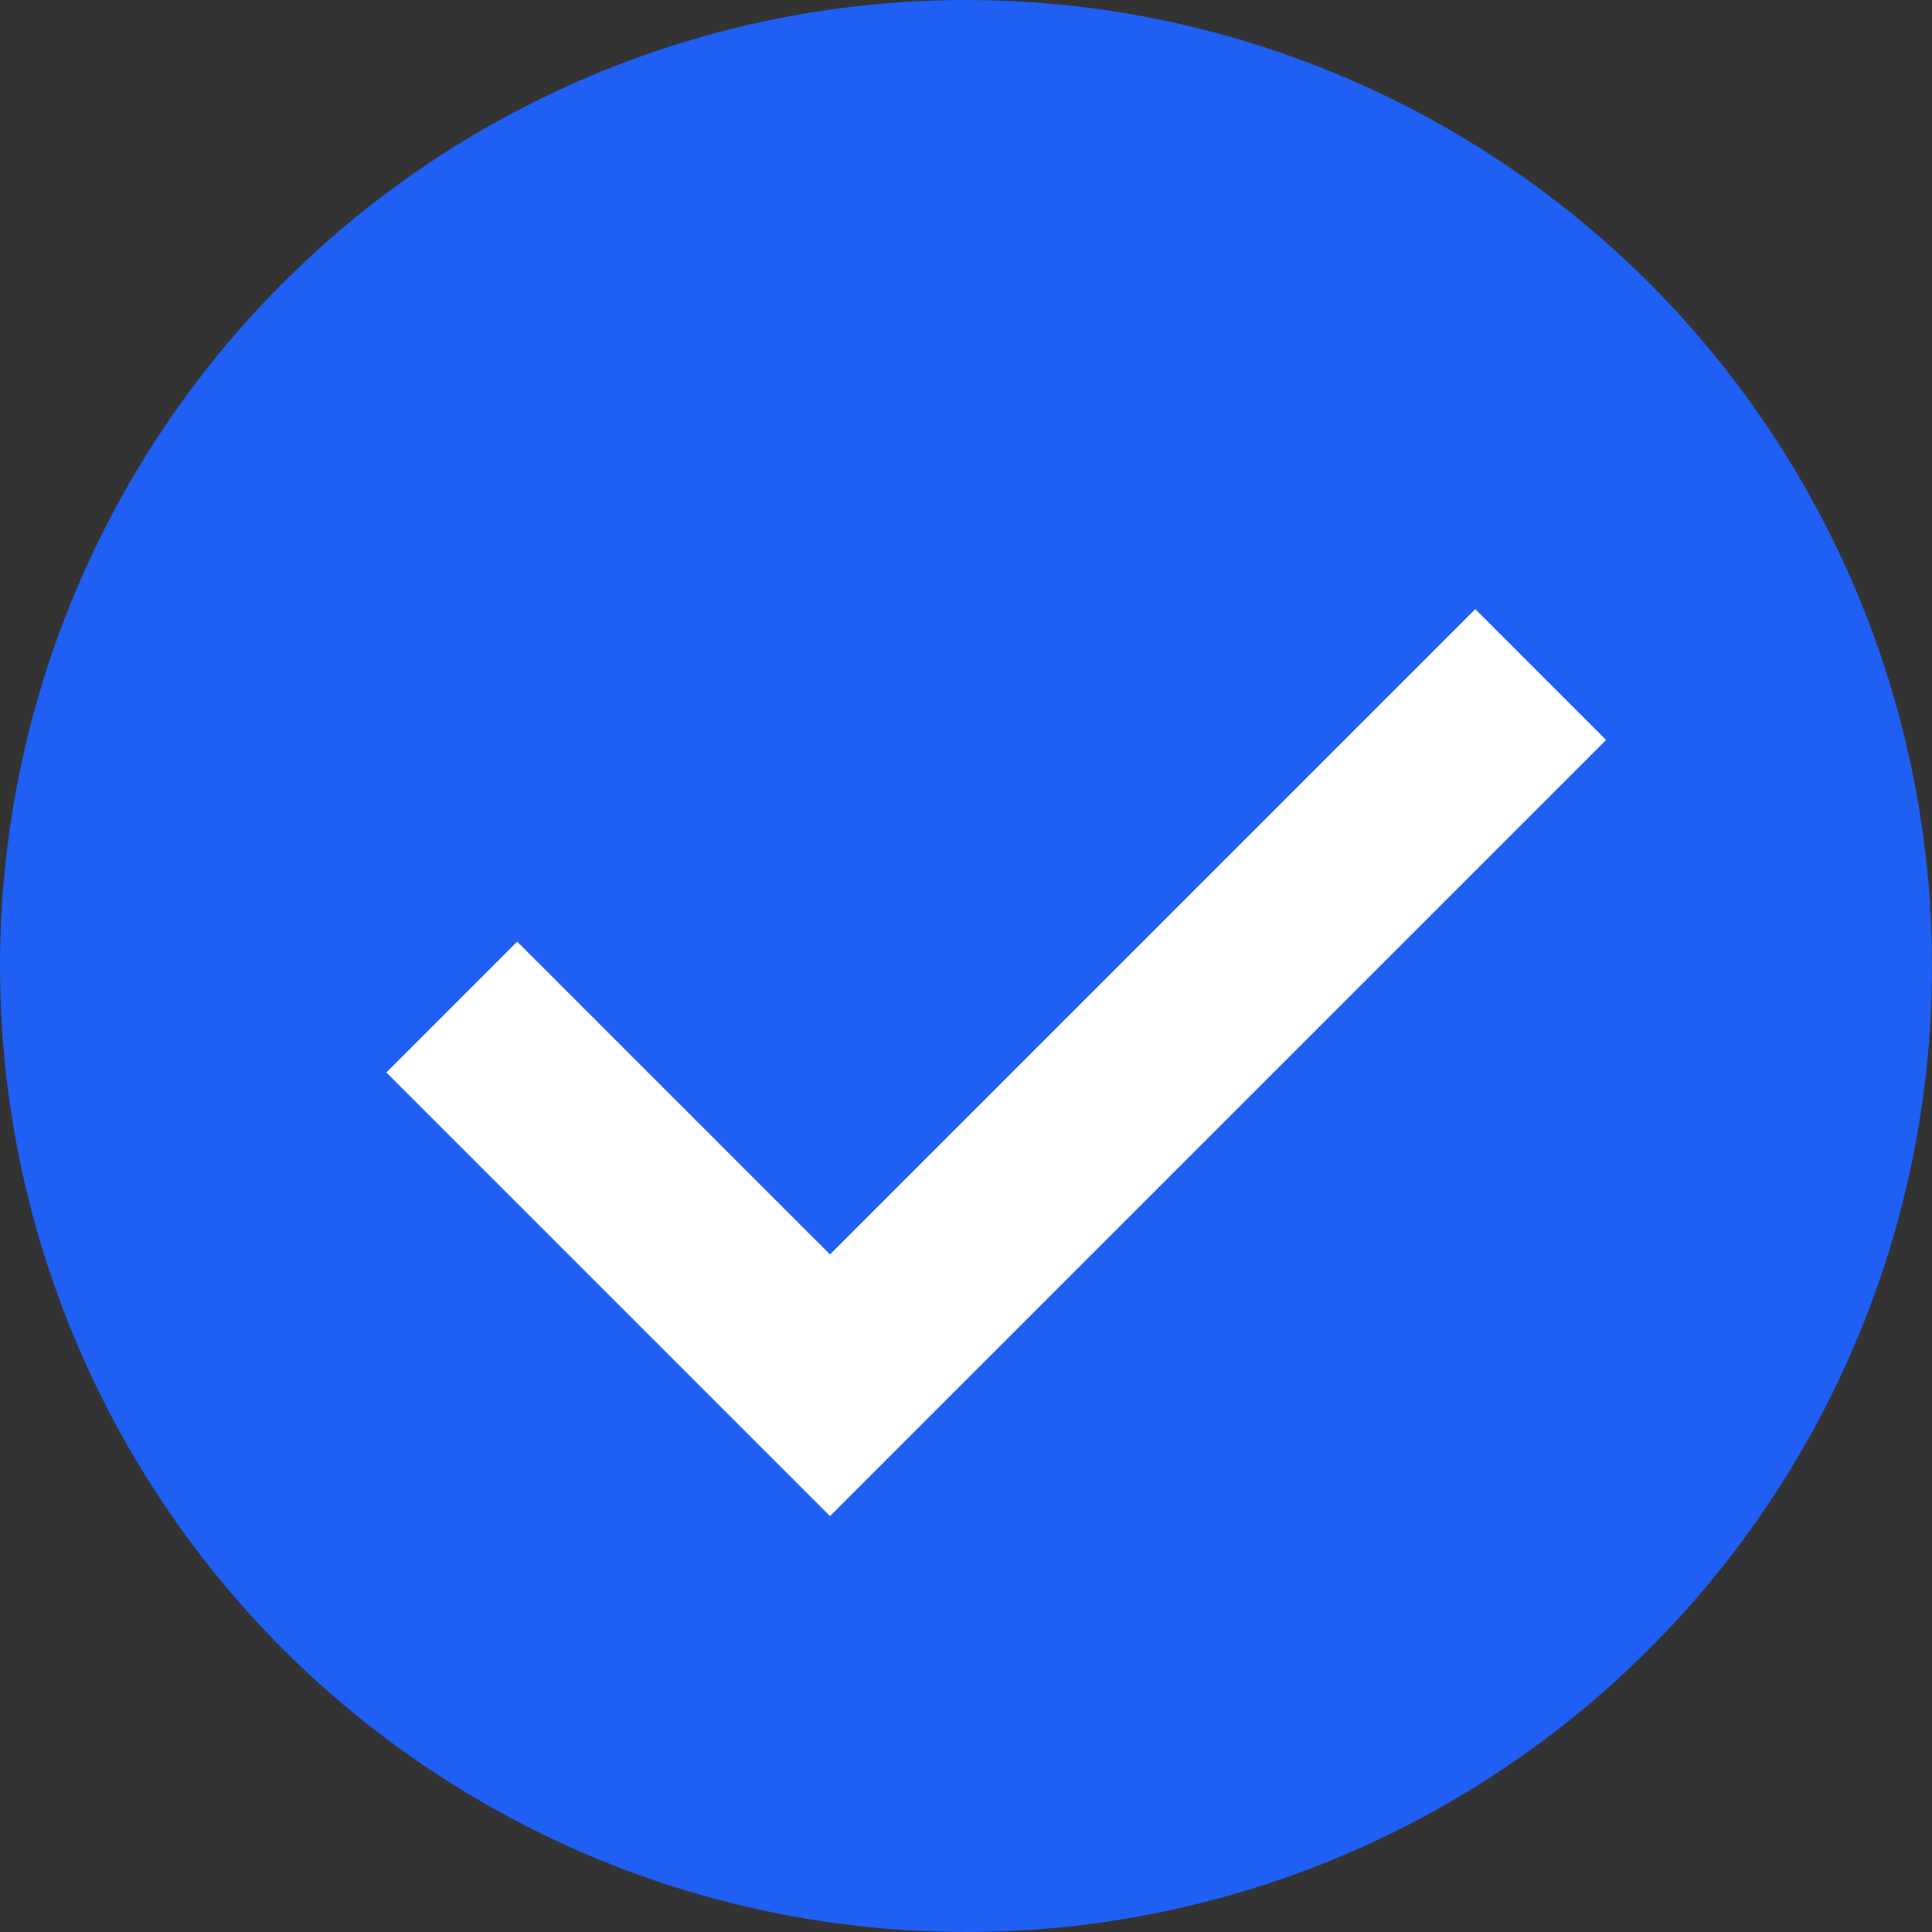
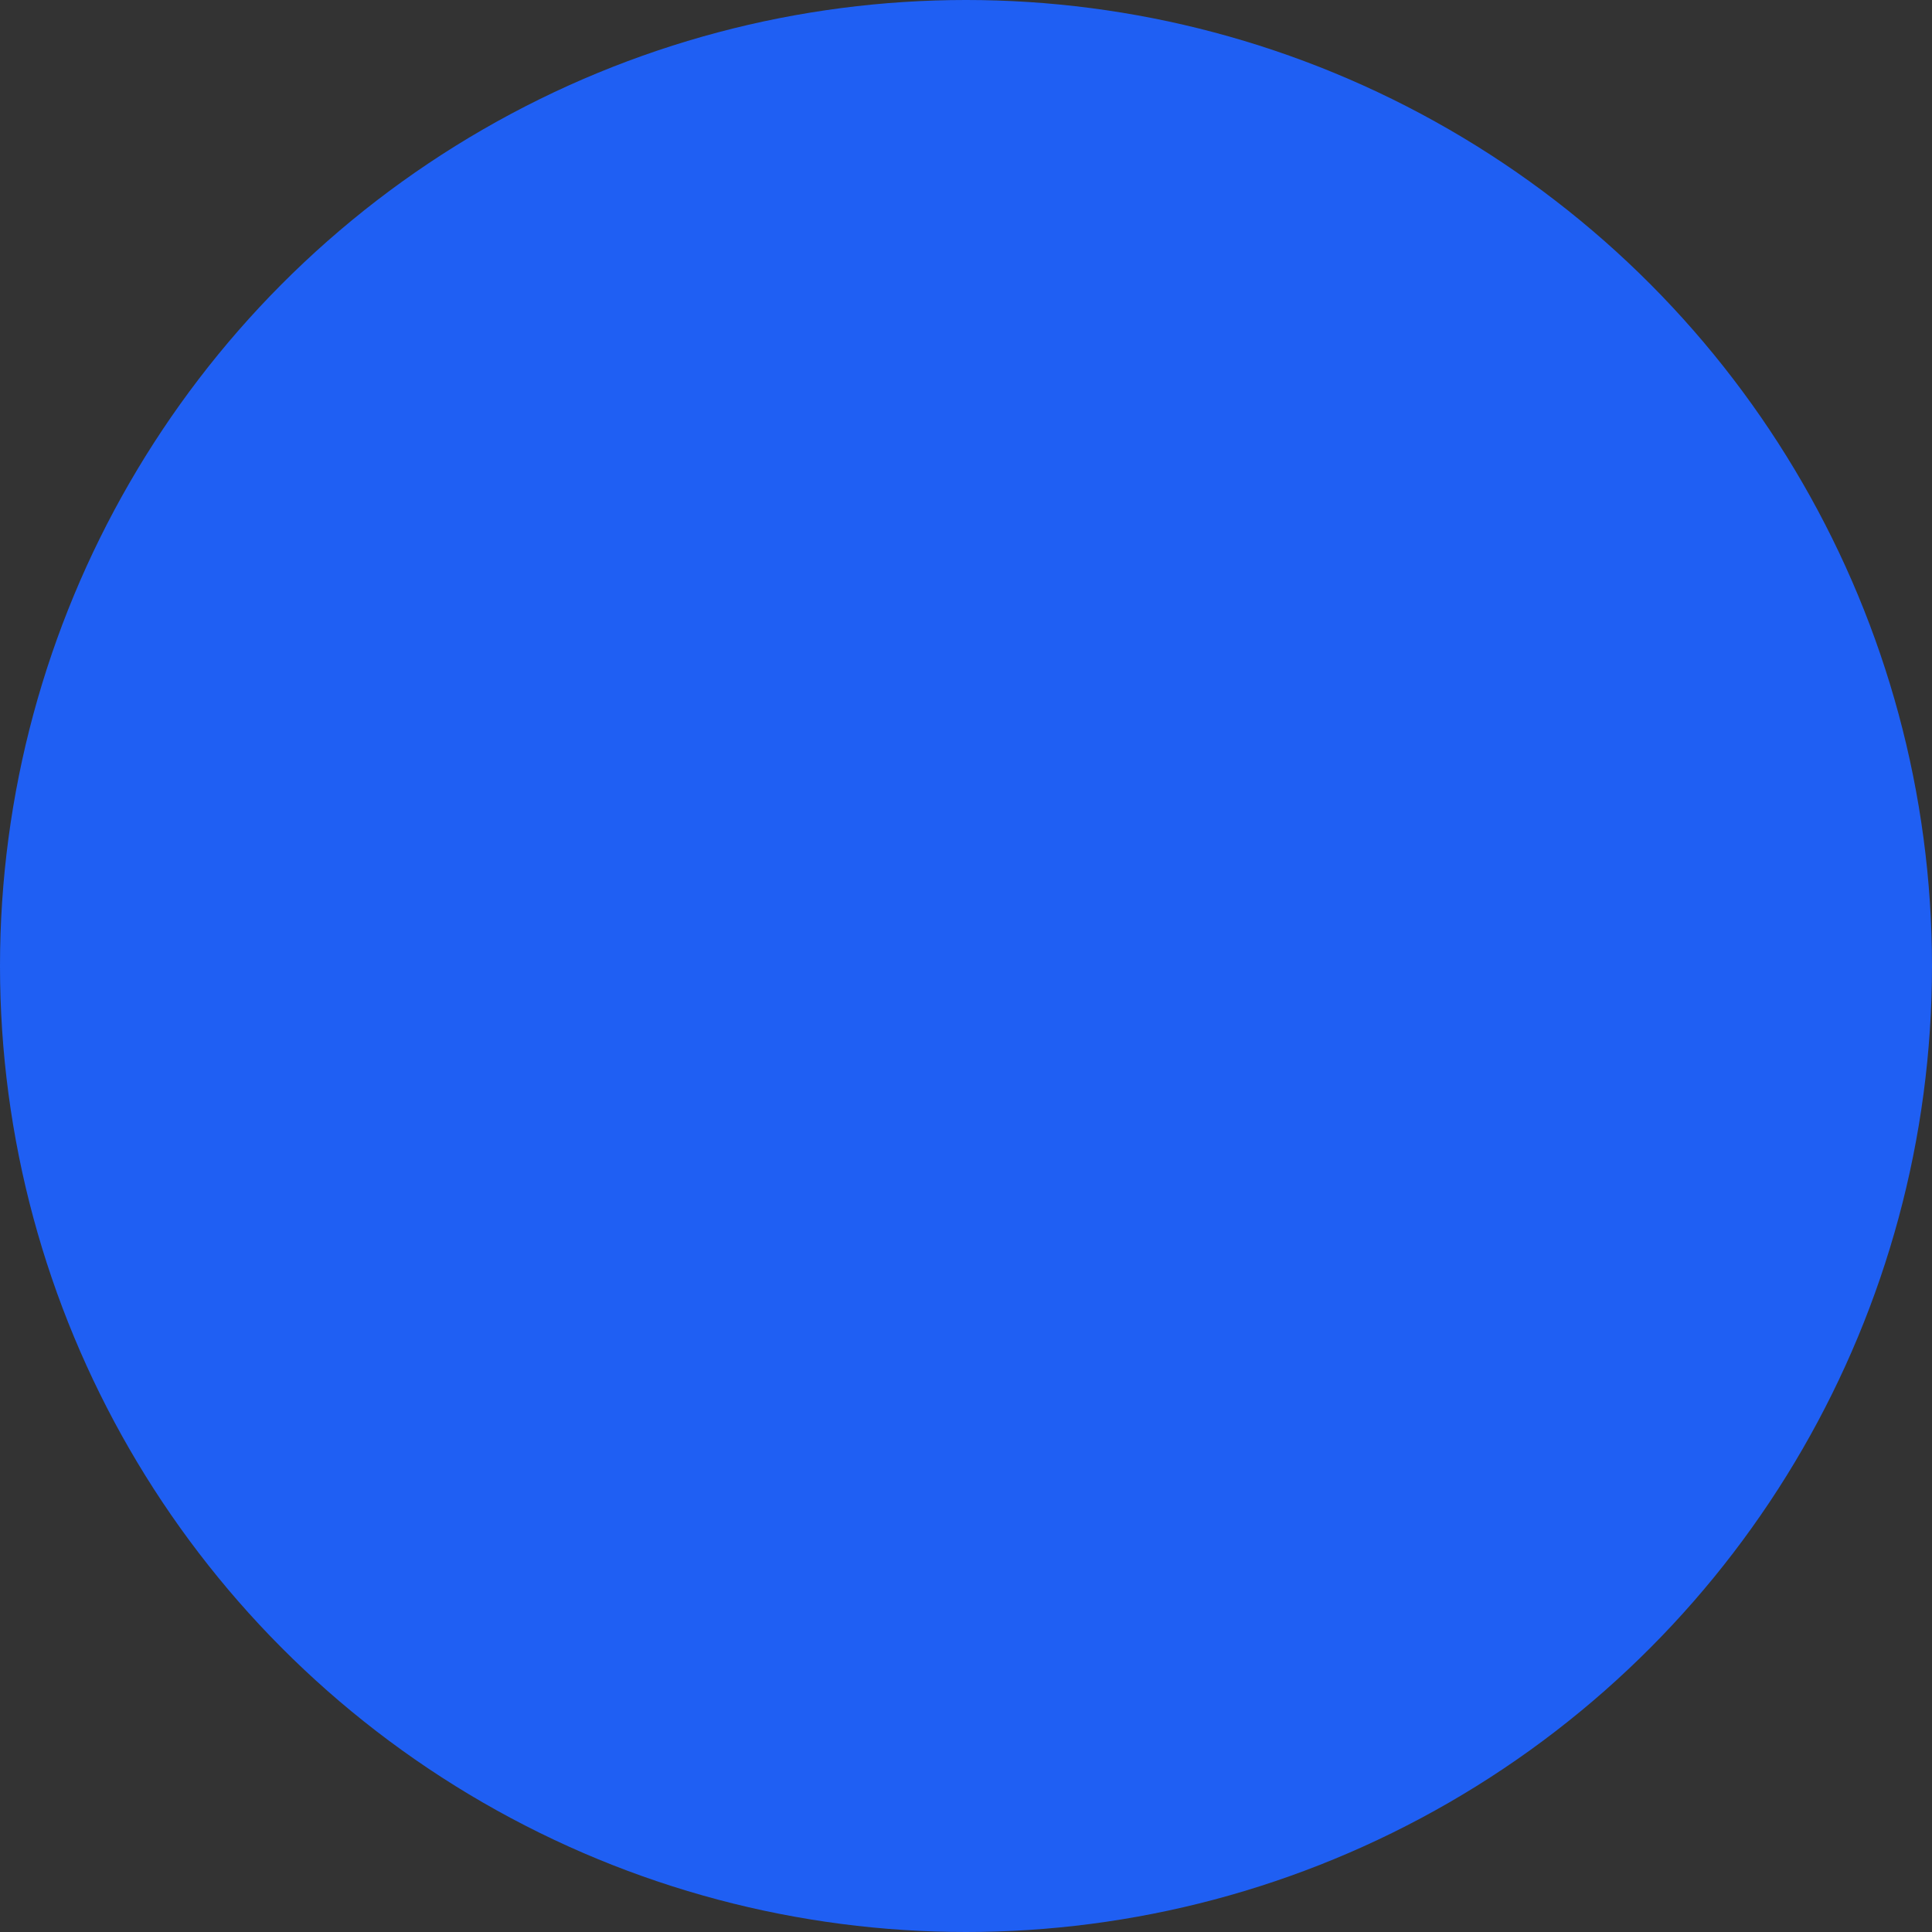
<svg xmlns="http://www.w3.org/2000/svg" version="1.1" id="Layer_1" x="0px" y="0px" width="20px" height="20px" viewBox="0 0 20 20" style="enable-background:new 0 0 20 20;" xml:space="preserve">
  <rect x="0" y="0" width="20" height="20" fill="#333333" stroke="none" />
  <style type="text/css">
	.st0{fill:#1F5FF3;}
	.st1{fill:#FFFFFF;}
</style>
  <g id="Group_27595" transform="translate(-188.701 -388.736)">
    <g id="Group_27593" transform="translate(188.701 388.736)">
      <circle id="Ellipse_1" class="st0" cx="10" cy="10" r="10" />
    </g>
    <g id="Group_27594" transform="translate(192.701 395.042)">
-       <path id="Path_21276" class="st1" d="M4.592,9.388L0,4.796l1.354-1.354L4.592,6.68L11.272,0l1.354,1.354L4.592,9.388z" />
-     </g>
+       </g>
  </g>
</svg>